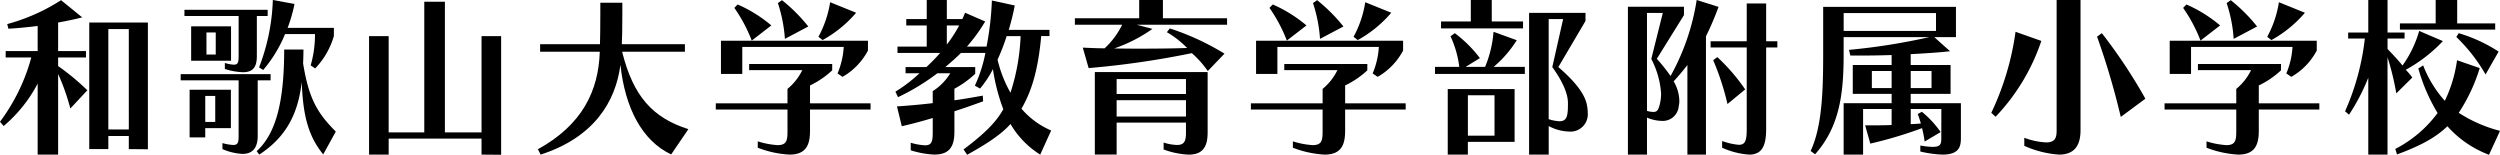
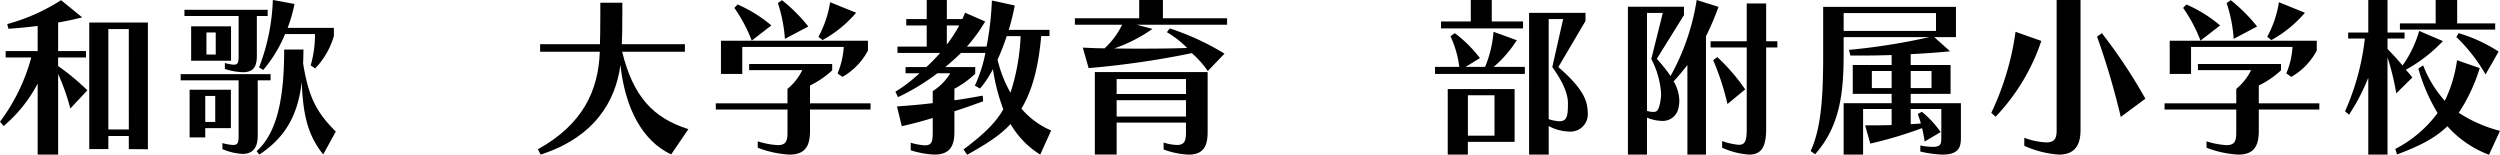
<svg xmlns="http://www.w3.org/2000/svg" width="403.822" height="25" viewBox="0 0 403.822 25">
  <defs>
    <clipPath id="a">
      <rect width="403.822" height="25" fill="none" />
    </clipPath>
  </defs>
  <g transform="translate(0 0)" clip-path="url(#a)">
    <path d="M6.084,24.956V13.485a22.8,22.8,0,0,1-5.5,6.86L0,19.65A30.724,30.724,0,0,0,5.056,9.263H.917V8.234H6.084V4.179c-1.584.195-3.249.361-4.723.445l-.195-.75A31.069,31.069,0,0,0,9.862.012l3.416,2.777c-1.167.306-2.5.584-3.889.834V8.234h4.5V9.263h-4.5v1.39a38.391,38.391,0,0,1,4.723,3.914L11.36,17.512a34.907,34.907,0,0,0-1.971-5.584V24.956Zm14.721-.889v-2.11H17.5v2.11H14.418V3.623h9.471V24.095Zm0-19.388H17.5V20.9h3.307Z" transform="translate(0 0.016)" />
    <path d="M21.962,12.972H12.6v-1H27.127v1H25.044v8.973c0,1.64-.584,2.916-2.474,2.916a9.478,9.478,0,0,1-3.222-.776v-.973a8.022,8.022,0,0,0,1.723.306c.8,0,.889-.445.889-1.473Zm0-10.388H13.209v-1H26.654v1H24.905V9.028c0,1.668-.5,2.638-2.251,2.638a10.559,10.559,0,0,1-2.916-.528v-.97a5.628,5.628,0,0,0,1.471.278c.667,0,.753-.417.753-1.417ZM16.57,20.694v1.5H14.045V14.5h6.666v6.193ZM14.293,4.25h6.443V9.806H14.293ZM18.184,15.5H16.572V19.7h1.612Zm.081-10.251h-1.5V8.806h1.5ZM35.627,24.944c-2.61-3.194-3.277-6.749-3.472-11.722-.611,5.473-2.752,9.056-6.86,11.752l-.419-.558C28.127,21.473,29.32,16.058,29.32,8h3.113c0,.695-.028,1.612-.056,2.251.917,5.584,2.2,7.916,5.278,11ZM33.6,10.557a17.755,17.755,0,0,0,.695-4.723V5.5H29.461a21.442,21.442,0,0,1-3.53,5.806l-.667-.417A33.006,33.006,0,0,0,27.488,0l3.5.639A23.907,23.907,0,0,1,29.878,4.5H37.35V5.806a12.579,12.579,0,0,1-3.027,5.251Z" transform="translate(16.583 0)" />
-     <path d="M43.907,24.814V22.23h-15v2.585H25.739V5.674h3.166V21.231h5.753V.12h3.331V21.231h5.918V5.674h3.166V24.842Z" transform="translate(33.875 0.158)" />
    <path d="M59.041,24.692c-4.669-2.193-7.446-7.472-8.194-14.473-.778,5.973-4.28,11.724-12.891,14.5l-.442-.862c7.194-3.972,9.779-9.417,10-15.749h-9.64V6.888h9.667c.028-.864.058-2.557.058-4.919V.192h3.555V1.885c0,2.39-.03,4.139-.083,5H61.262V8.108H51.122c1.779,7.166,4.917,10.666,10.7,12.5Z" transform="translate(49.371 0.253)" />
    <path d="M65.141,17.677v3.416c0,2.14-.526,3.863-3.305,3.863A16.565,16.565,0,0,1,56.7,23.845V22.816a13.3,13.3,0,0,0,3.219.611c1.529,0,1.584-.889,1.584-2.335V17.677H49.92v-1H61.5V14.344a9.027,9.027,0,0,0,2.39-3.027H55.31v-1H68.724v1.028a14.232,14.232,0,0,1-3.583,2.443v2.89H74.92v1Zm4.445-5.832a12.86,12.86,0,0,0,1-4.278H54.2v4.361H50.754V6.567H74.5V8.148a10.554,10.554,0,0,1-4.111,4.25ZM55.726,6.539A24.226,24.226,0,0,0,52.919,1.26l.528-.554a21.992,21.992,0,0,1,5.445,3.386Zm5.359-.278A23.341,23.341,0,0,0,59.949.482l.665-.47a26.569,26.569,0,0,1,4.25,4.25ZM66.5,5.927A17.132,17.132,0,0,0,68.391.343l4.2,1.7A19.459,19.459,0,0,1,67.17,6.455Z" transform="translate(65.7 0.016)" />
    <path d="M85.837,24.974a14.357,14.357,0,0,1-4.8-4.947c-1.614,1.834-4.252,3.446-7,4.973l-.584-.859c2.694-2.029,5.139-4.113,6.418-6.5A31.383,31.383,0,0,1,78.2,11.167a16.2,16.2,0,0,1-2.082,3.138l-.836-.472a22.5,22.5,0,0,0,1.7-5.278H73.034c-.778.778-1.64,1.529-2.529,2.279h4.834v1.082a15.391,15.391,0,0,1-3.363,2.418V16.2c1.473-.195,3-.472,4.584-.75l.056.915c-1.529.558-3.083,1.112-4.639,1.612V21.3c0,2.223-.692,3.669-3.222,3.669a14.305,14.305,0,0,1-3.833-.695V23.056a9.647,9.647,0,0,0,2.307.417c1.109,0,1.248-.639,1.248-2.14V19.056c-1.721.528-3.305.945-5,1.334l-.778-3.2c1.971-.139,3.666-.276,5.776-.528V14.722a8.8,8.8,0,0,0,2.833-2.888H69.226a35.355,35.355,0,0,1-6.36,3.861l-.419-.889a23.574,23.574,0,0,0,3.891-2.972H64.087v-1h3.361a28.138,28.138,0,0,0,2.221-2.279H62.783V7.526h4.723V4.11H64.2V3.084h3.307V0h3.247V3.084h2.5c.167-.334.306-.695.445-1.028l3.249,1.415A26.723,26.723,0,0,1,74,7.526H77.17A48.575,48.575,0,0,0,78.032.085l3.694.8a39.192,39.192,0,0,1-.97,3.944h6.58v1H86c-.445,4.834-1.334,8.583-3.194,11.722a12.987,12.987,0,0,0,4.8,3.527ZM70.753,4.11V7.2a22.528,22.528,0,0,0,2-3.085ZM80.42,5.833a34.78,34.78,0,0,1-1.473,3.805,20.07,20.07,0,0,0,2.087,5.334,33.486,33.486,0,0,0,1.637-9.139Z" transform="translate(82.187 -0.001)" />
    <path d="M96.434,11.472a15.678,15.678,0,0,0-2.582-2.888A142.514,142.514,0,0,1,77.187,11l-.945-3.307c1.251.056,2.444.111,3.527.111A12.907,12.907,0,0,0,82.6,4H74.964V2.946H85.352V0h3.833V2.946H99.547V4H84.963l2.529.667a24.379,24.379,0,0,1-6.2,3.166c1.084,0,2.388.028,3.778.028,2.779,0,5.834-.028,8.03-.111A15.646,15.646,0,0,0,89.824,5.2l.472-.611A41.451,41.451,0,0,1,99.13,8.667ZM92.909,19.8h-11.2v5.167H78.186V11.638H96.409v9.7c0,2.082-.556,3.639-3.057,3.639a13.2,13.2,0,0,1-4.055-.834V23.027a7.855,7.855,0,0,0,2.168.389c1.251,0,1.445-.723,1.445-2.082Zm0-7.027h-11.2v2.416h11.2Zm0,3.416h-11.2v2.638h11.2Z" transform="translate(98.66 0)" />
-     <path d="M102.461,17.677v3.416c0,2.14-.526,3.863-3.305,3.863a16.565,16.565,0,0,1-5.137-1.112V22.816a13.3,13.3,0,0,0,3.219.611c1.529,0,1.584-.889,1.584-2.335V17.677H87.24v-1H98.823V14.344a9.027,9.027,0,0,0,2.39-3.027H92.63v-1h13.415v1.028a14.231,14.231,0,0,1-3.583,2.443v2.89h9.779v1Zm4.445-5.832a12.86,12.86,0,0,0,1-4.278H91.518v4.361H88.074V6.567h23.749V8.148a10.554,10.554,0,0,1-4.111,4.25ZM93.046,6.539A24.227,24.227,0,0,0,90.239,1.26l.528-.554a21.992,21.992,0,0,1,5.445,3.386Zm5.359-.278A23.338,23.338,0,0,0,97.269.482l.665-.47a26.567,26.567,0,0,1,4.25,4.25Zm5.417-.334A17.132,17.132,0,0,0,105.711.343l4.2,1.7a19.46,19.46,0,0,1-5.417,4.417Z" transform="translate(114.817 0.016)" />
    <path d="M100.08,11.944V10.8H104a16.505,16.505,0,0,0-1.417-4.943l.692-.5a20.5,20.5,0,0,1,4.056,4.028l-2.3,1.415h3.141a18.487,18.487,0,0,0,1.362-5.665l3.75,1.362a18.517,18.517,0,0,1-3.724,4.3h5.028v1.14Zm.973-7.361V3.472h4.808V0h3.386V3.472H114.3V4.584Zm4.333,18.332v2.057h-3.25V14.388h10.8v8.528Zm4.306-7.527h-4.3v6.527h4.3Zm5.584,9.584V2.082h9.112V3.388L120,10.832c2.221,1.918,4.139,4,4.584,5.973a7.127,7.127,0,0,1,.167,1.417,2.8,2.8,0,0,1-3.055,3.027,7.354,7.354,0,0,1-3.252-.889v4.611Zm5.5-21.889h-2.335V19.249a6.661,6.661,0,0,0,1.751.336c1.279,0,1.36-1,1.36-2.946,0-1.334-.665-3.222-2.527-5.806Z" transform="translate(131.716 0)" />
    <path d="M123.143,24.972V10.5c-.611.8-1.5,1.86-2.221,2.638a6.424,6.424,0,0,1,.917,3.111,4.474,4.474,0,0,1-.111,1.028A2.576,2.576,0,0,1,119,19.527,6.528,6.528,0,0,1,116.616,19v5.971h-3.083V1.084h9.054v1.36L118.2,9.5a26.756,26.756,0,0,1,2.223,2.777A36.843,36.843,0,0,0,124.643,0l3.527,1.112a46.244,46.244,0,0,1-2.029,4.75v19.11ZM119.17,2.084h-2.555V17.917a4.3,4.3,0,0,0,1.026.167c.556,0,.75-.278.92-.806a7.268,7.268,0,0,0,.331-2.166,13.9,13.9,0,0,0-1.582-5.584Zm13.556,5.582h-5.834v-1h5.834V.556h3.138V6.668h1.807v1h-1.807V20.806c0,2.752-.667,4.167-2.749,4.167a12.69,12.69,0,0,1-4.361-1.112V22.779a10.579,10.579,0,0,0,2.694.611c1.084,0,1.278-.75,1.278-2.585Zm-3.11,9.139a41.7,41.7,0,0,0-2.307-7.083l.667-.5a31,31,0,0,1,4.5,5.22Z" transform="translate(149.421 0)" />
    <path d="M147.39,16.98h-4.945v2.443c.5-.028,1.221-.056,1.637-.111-.222-.806-.5-1.526-.5-1.526l.667-.361a16.22,16.22,0,0,1,3.03,3.277l-2.585,1.529a20.084,20.084,0,0,0-.417-2.168,67.385,67.385,0,0,1-8.361,2.5l-.834-2.946c1.362,0,3.166,0,4.278-.056V16.98h-4.609V24.34H131.61V16.035h7.75v-1.5h-6.277V9.869h6.277V8.257c-1.612.056-3.305.083-4.973.083h-1.693l-.222-.917a102.124,102.124,0,0,0,12.972-2.057H131.61V8.091c0,6.249-.584,11.666-4.611,16.194l-.723-.528c1.832-3.889,2.027-9.556,2.027-15.666V.48H149.75V5.367h-3.5L148.8,7.646c-1.973.222-4.417.361-6.36.472V9.869h6.443v4.665h-6.443v1.5h8.111v5.529c0,1.332-.141,2.777-2.972,2.777a17.742,17.742,0,0,1-3.585-.5v-.97a11.44,11.44,0,0,0,2.029.22c1.332,0,1.362-.556,1.362-1.526Zm-.862-15.5H131.612V4.369h14.916ZM139.36,10.84h-3.194v2.749h3.194Zm6.446,0h-3.361v2.749h3.361Z" transform="translate(166.192 0.632)" />
    <path d="M138.876,18.221a44.405,44.405,0,0,0,3.916-13.084l4.167,1.473a32.909,32.909,0,0,1-7.388,12.25ZM149.43,0h3.861V21.028c0,2.582-1.082,3.944-3.472,3.944a16.235,16.235,0,0,1-5.612-1.417v-1.3a11.558,11.558,0,0,0,3.53.748c1.473,0,1.693-.778,1.693-1.943Zm10.362,18.888A121.406,121.406,0,0,0,155.96,5.915l.778-.554a84.4,84.4,0,0,1,7.027,10.582Z" transform="translate(182.775 0)" />
    <path d="M166.181,17.677v3.416c0,2.14-.526,3.863-3.305,3.863a16.565,16.565,0,0,1-5.137-1.112V22.816a13.3,13.3,0,0,0,3.219.611c1.529,0,1.584-.889,1.584-2.335V17.677H150.96v-1h11.583V14.344a9.028,9.028,0,0,0,2.39-3.027H156.35v-1h13.415v1.028a14.231,14.231,0,0,1-3.583,2.443v2.89h9.779v1Zm4.445-5.832a12.858,12.858,0,0,0,1-4.278H155.238v4.361h-3.446V6.567h23.752V8.148a10.554,10.554,0,0,1-4.111,4.25Zm-13.86-5.306a24.226,24.226,0,0,0-2.807-5.278l.528-.554a21.991,21.991,0,0,1,5.445,3.386Zm5.36-.278A23.34,23.34,0,0,0,160.989.482l.665-.47a26.569,26.569,0,0,1,4.25,4.25Zm5.417-.334A17.132,17.132,0,0,0,169.431.343l4.2,1.7a19.459,19.459,0,0,1-5.417,4.417Z" transform="translate(198.679 0.016)" />
    <path d="M167.3,24.972V12.556a33.281,33.281,0,0,1-3.111,5.973l-.639-.556a39.62,39.62,0,0,0,3.194-11.75h-2.694V5.251H167.3V0h3.11V5.251h2.752v.973h-2.752V7.916c.806.834,1.612,1.668,2.418,2.666A18.031,18.031,0,0,0,175.52,5l3.833,1.637a24.365,24.365,0,0,1-6,4.639,9.8,9.8,0,0,1,1.056,1.251l-2.585,2.555a42.819,42.819,0,0,0-1.417-5.832V24.972ZM186.8,25a16.95,16.95,0,0,1-6.721-4.611c-1.973,1.918-4.528,3.222-8.139,4.556l-.278-.889a19.581,19.581,0,0,0,6.833-5.8,28.725,28.725,0,0,1-3.108-7.194l.776-.5a18.464,18.464,0,0,0,3.5,5.721,21.707,21.707,0,0,0,1.973-6.555L185.3,11a27.965,27.965,0,0,1-3.388,7.222,22.567,22.567,0,0,0,6.666,2.916ZM172.409,4.778v-1h5.776V0h3.474V3.778H187.8v1Zm13.834,7.249a26.889,26.889,0,0,0-4.723-6.054l.389-.611a24.55,24.55,0,0,1,6.443,2.972Z" transform="translate(215.246 0)" />
  </g>
</svg>